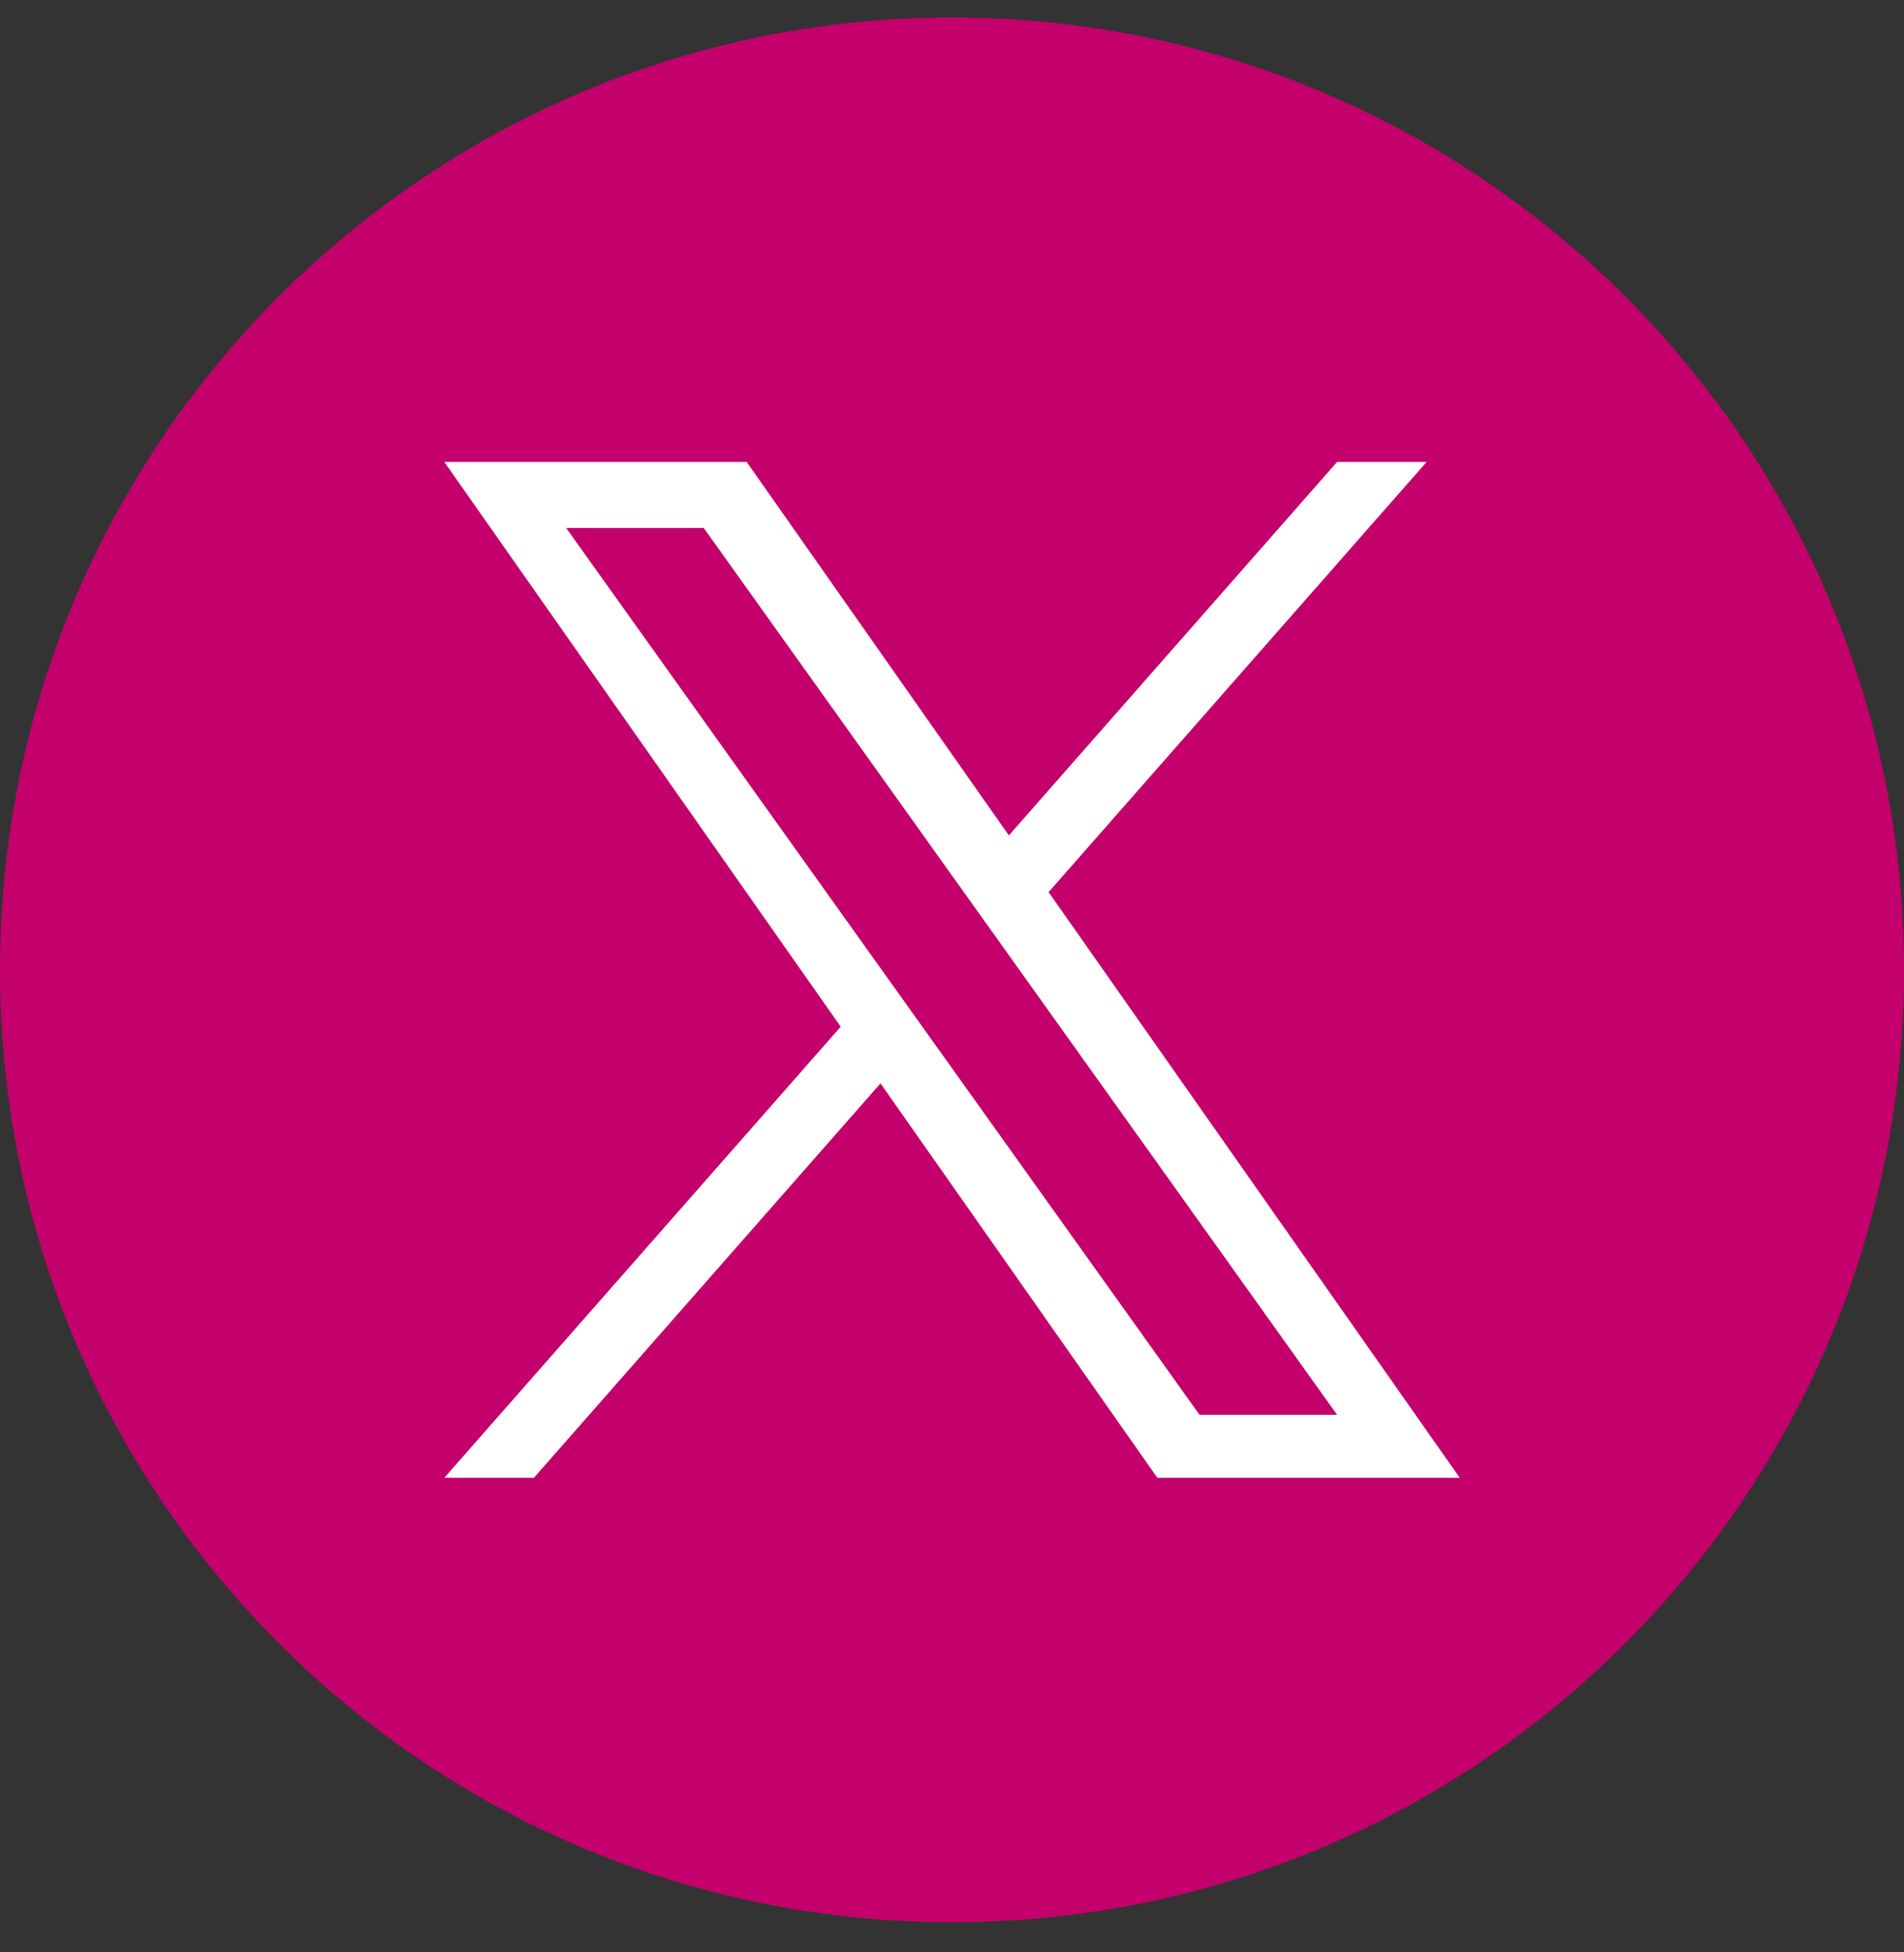
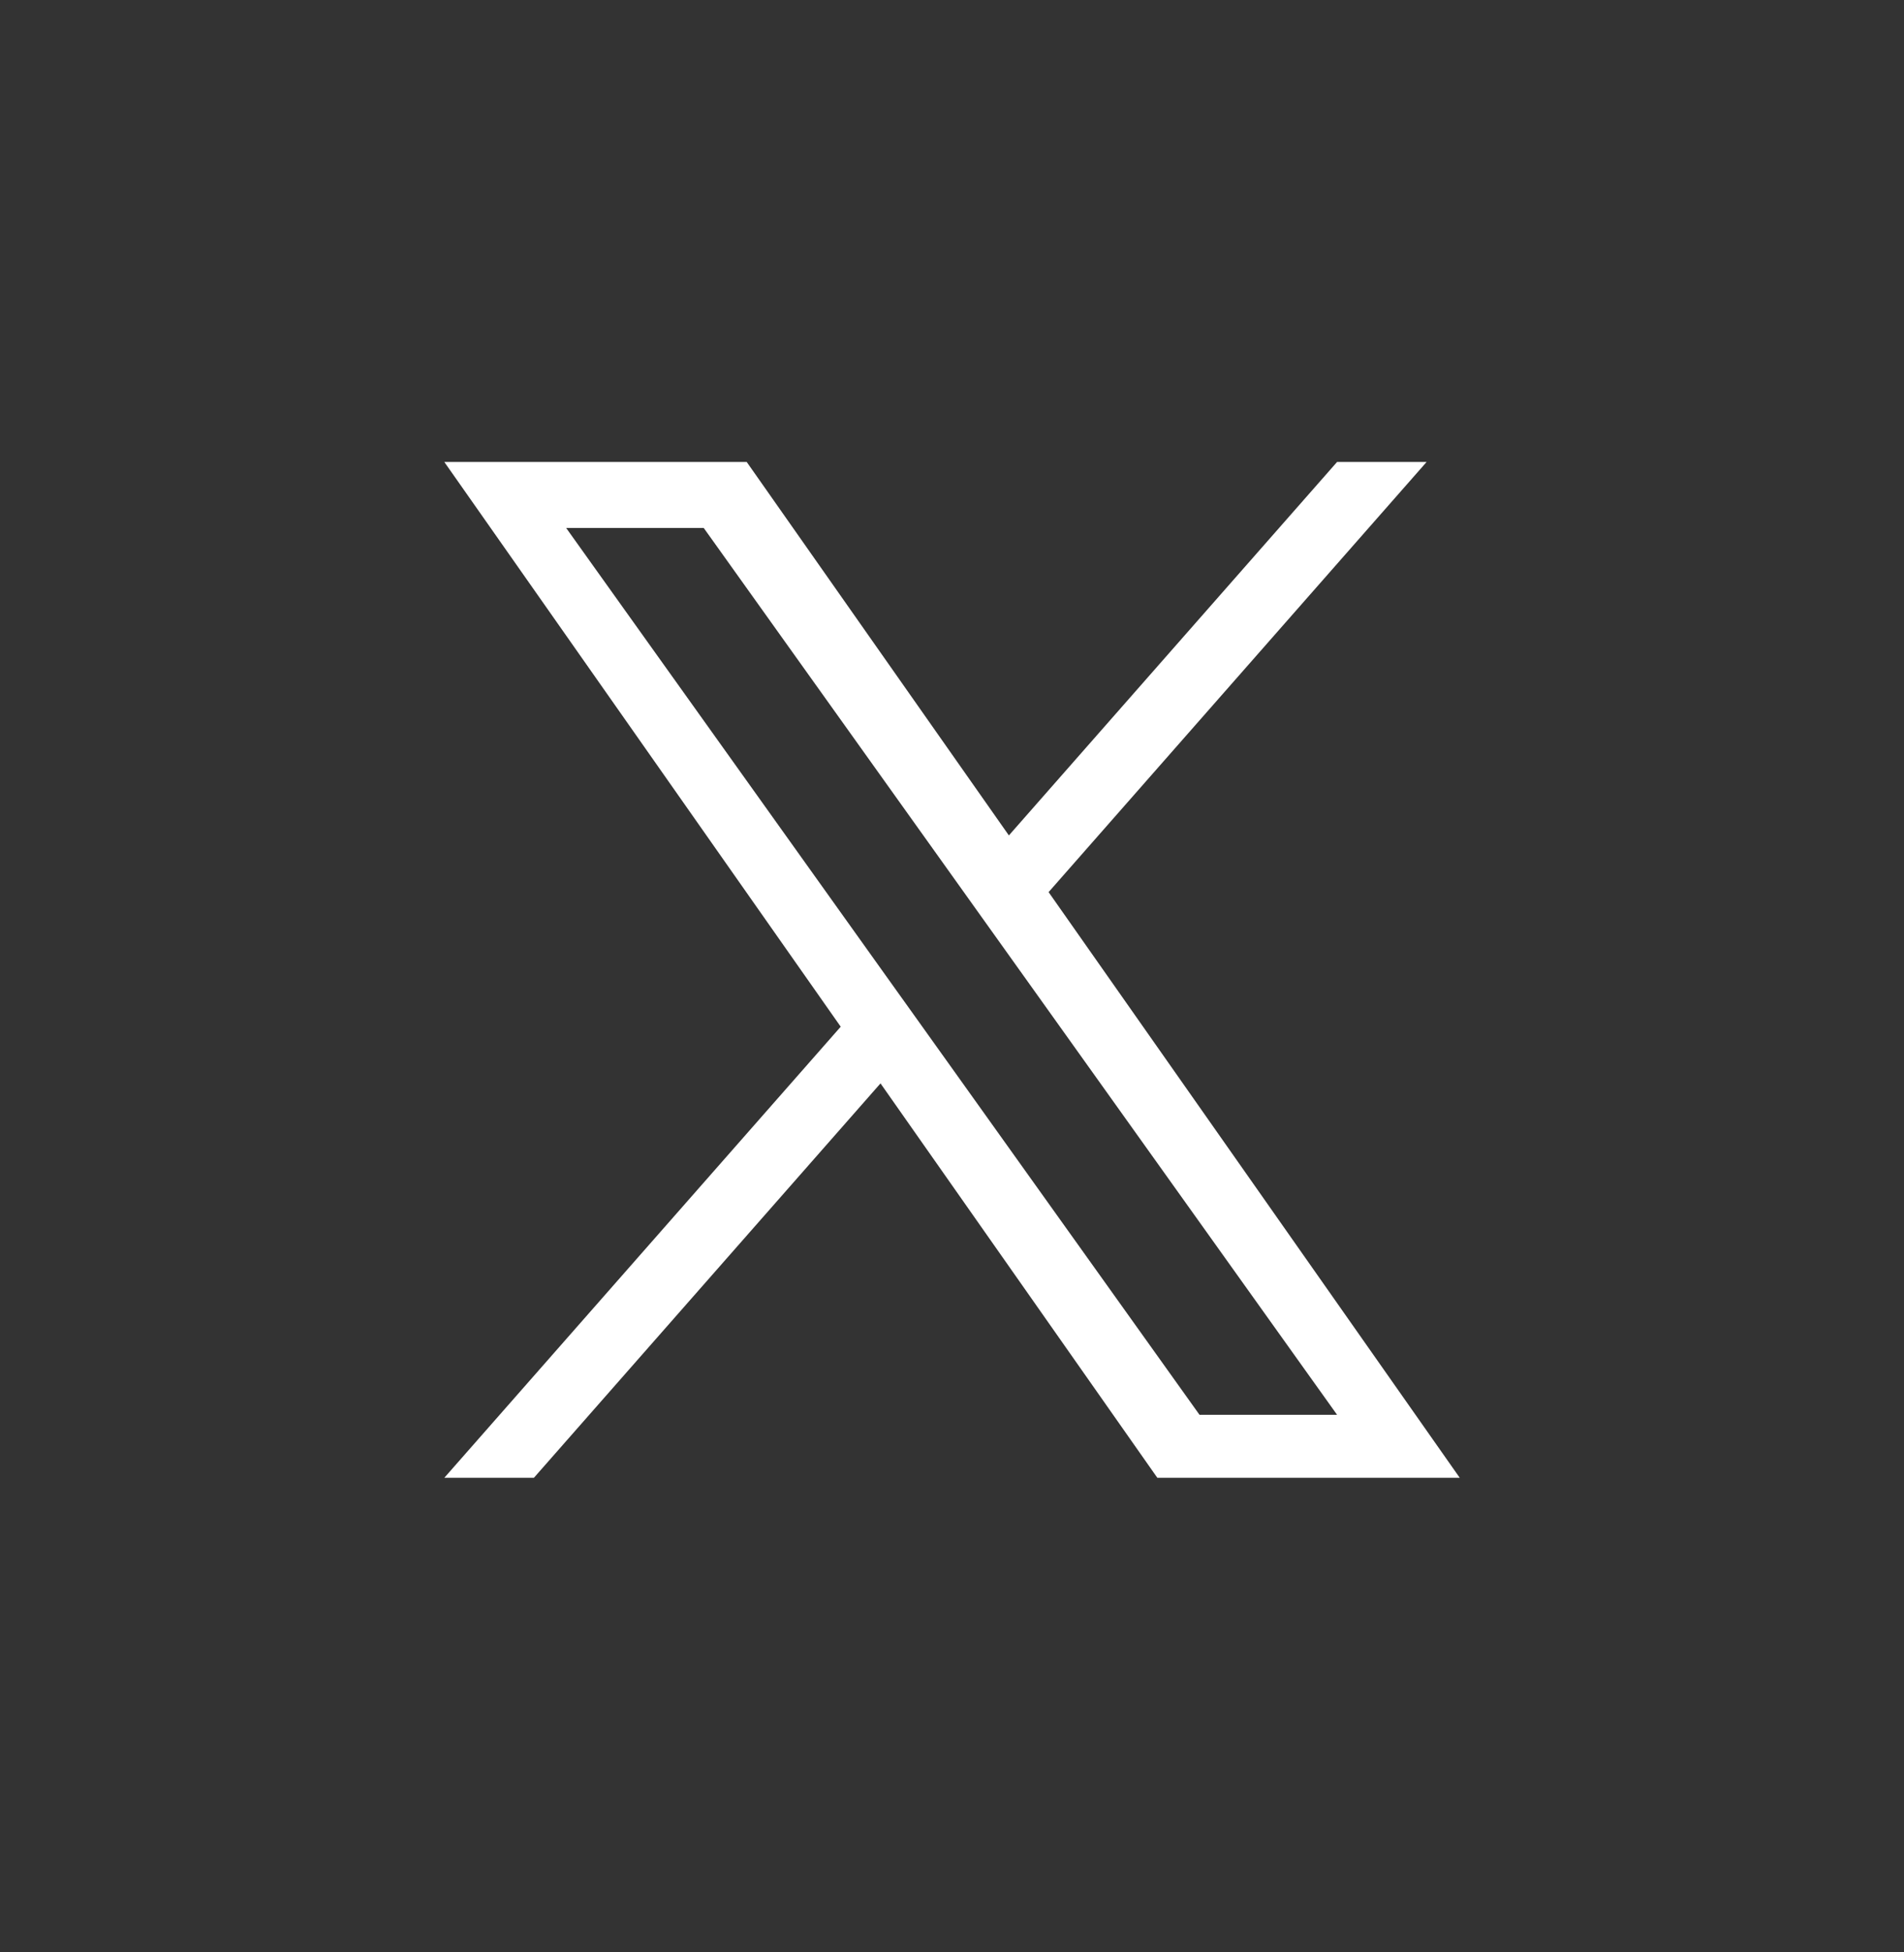
<svg xmlns="http://www.w3.org/2000/svg" fill="none" viewBox="0 0 40 41">
  <rect x="0" y="0" width="40" height="41" fill="#333333" stroke="none" />
-   <path d="M0 20.367c0-11.046 8.954-20 20-20s20 8.954 20 20c0 11.045-8.954 20-20 20s-20-8.955-20-20z" fill="#C4006C" />
  <path d="M22.03 18.734l7.941-9.033H28.09l-6.895 7.843-5.508-7.843H9.334l8.328 11.86-8.328 9.473h1.882l7.282-8.283 5.816 8.283h6.353l-8.638-12.3zm-2.578 2.932l-.844-1.18-6.714-9.399h2.89l5.419 7.584.844 1.181 7.043 9.859H25.2l-5.748-8.045z" fill="#fff" />
</svg>